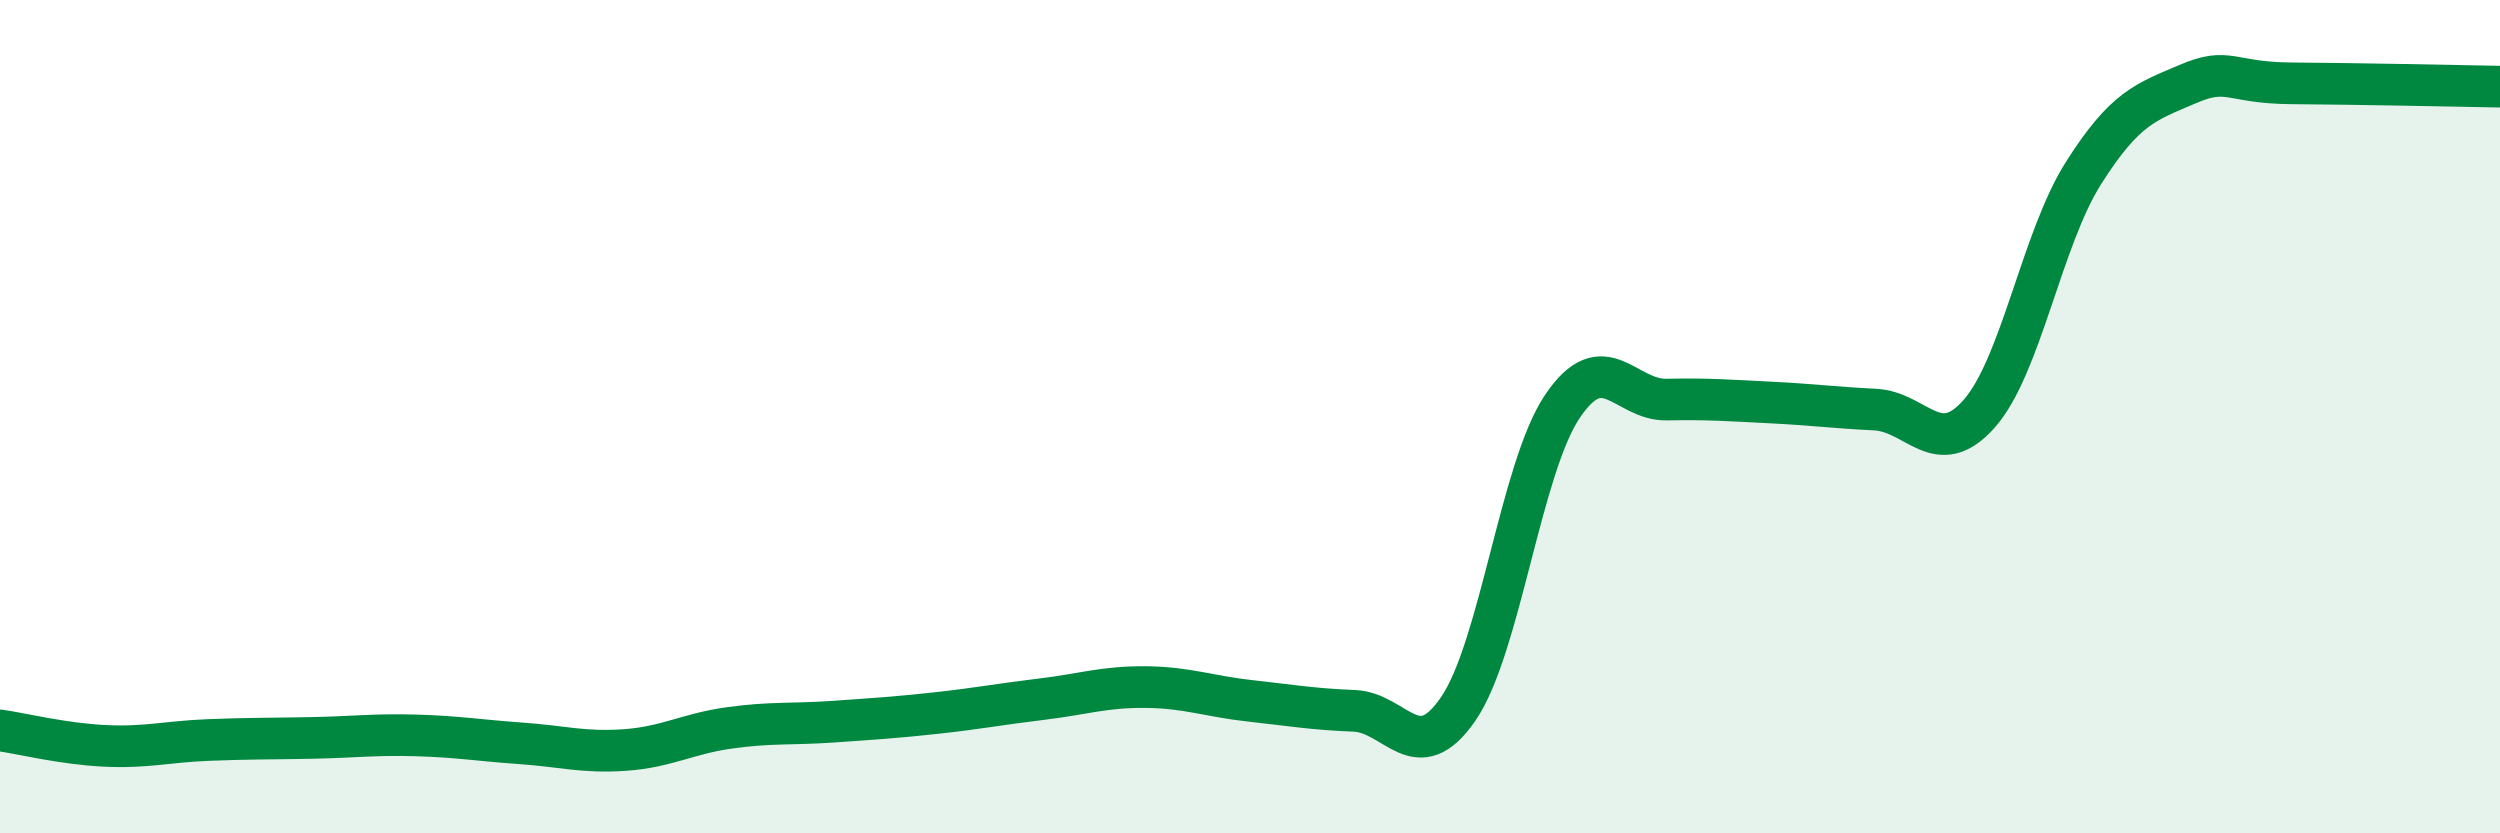
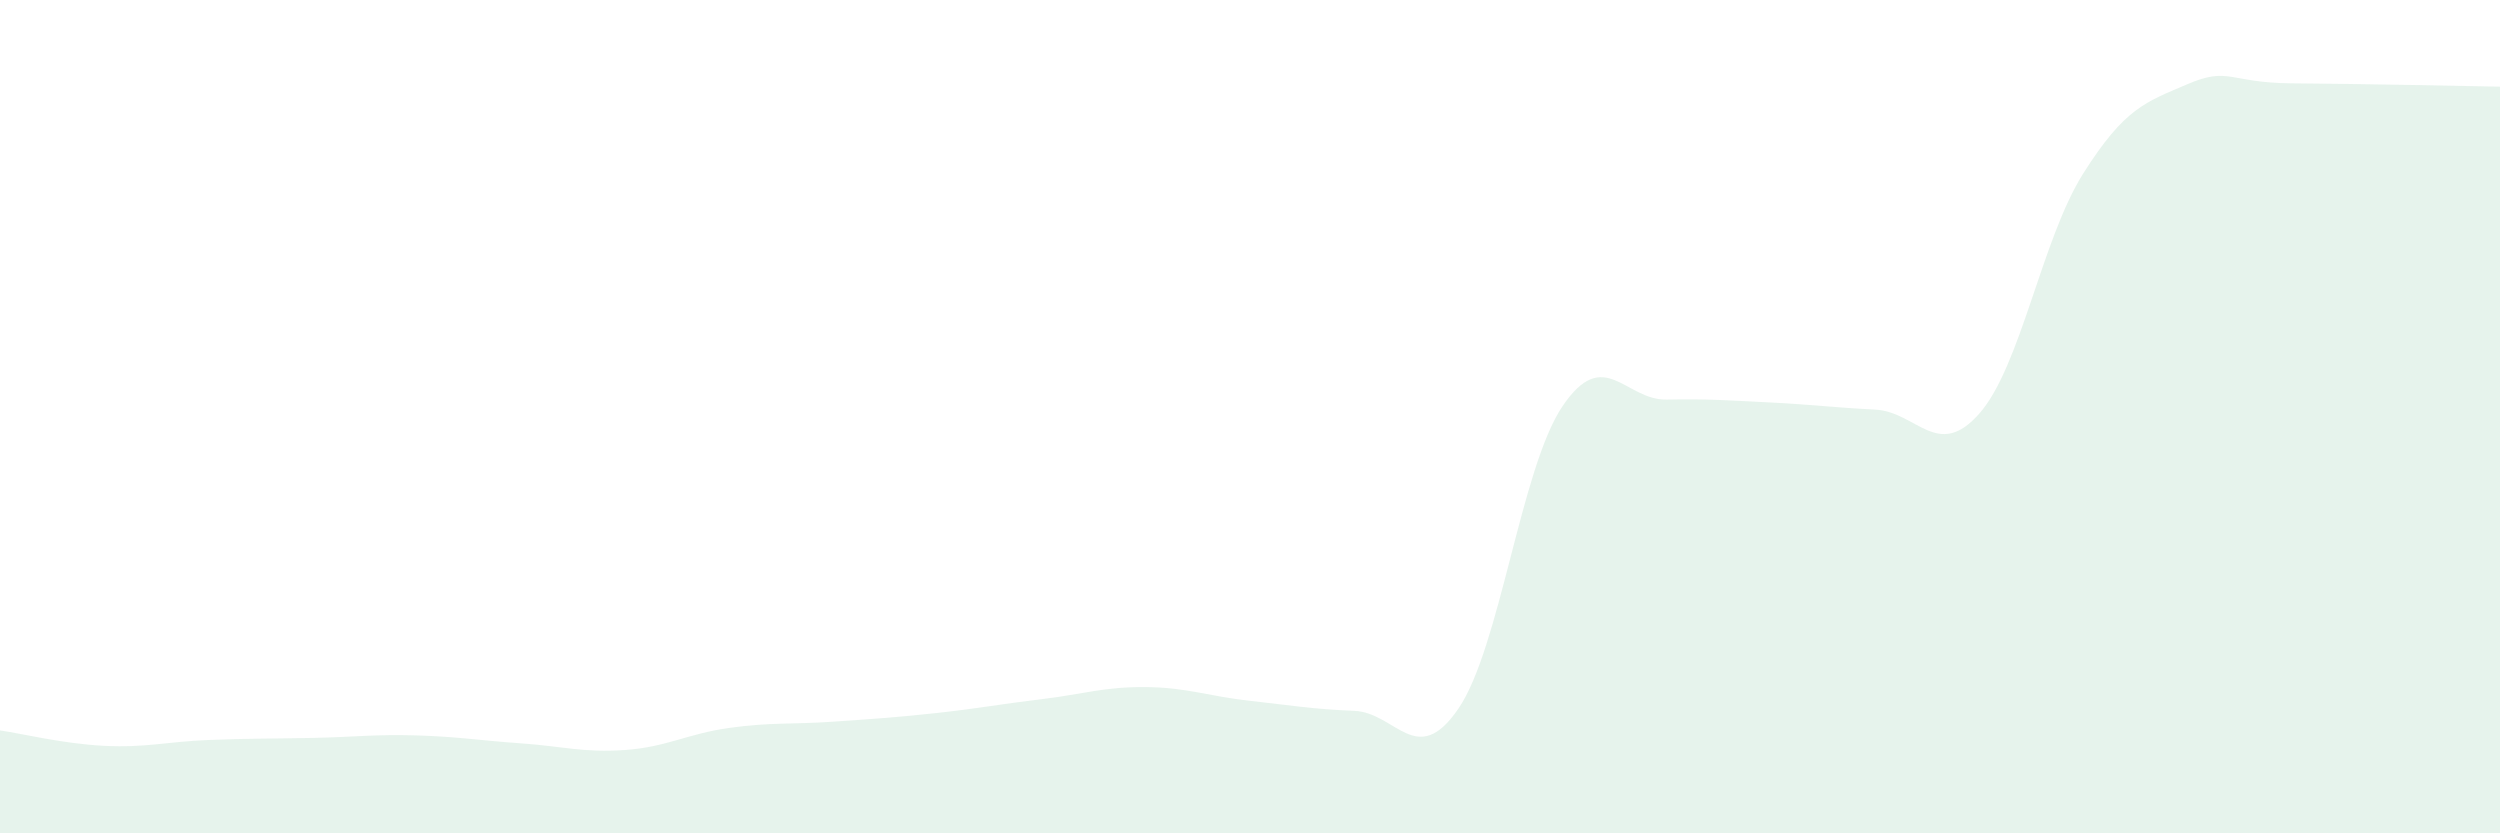
<svg xmlns="http://www.w3.org/2000/svg" width="60" height="20" viewBox="0 0 60 20">
  <path d="M 0,17.53 C 0.5,17.6 1.5,17.85 2.5,17.9 C 3.5,17.95 4,17.8 5,17.76 C 6,17.72 6.5,17.73 7.5,17.71 C 8.5,17.69 9,17.62 10,17.65 C 11,17.68 11.5,17.77 12.5,17.84 C 13.5,17.91 14,18.07 15,18 C 16,17.93 16.5,17.61 17.5,17.47 C 18.5,17.33 19,17.39 20,17.32 C 21,17.25 21.5,17.22 22.5,17.11 C 23.5,17 24,16.9 25,16.78 C 26,16.66 26.5,16.48 27.5,16.49 C 28.5,16.5 29,16.71 30,16.82 C 31,16.93 31.5,17.02 32.5,17.06 C 33.5,17.1 34,18.47 35,17.01 C 36,15.55 36.5,11.23 37.5,9.75 C 38.5,8.27 39,9.61 40,9.59 C 41,9.57 41.5,9.61 42.5,9.66 C 43.5,9.71 44,9.78 45,9.83 C 46,9.88 46.5,11.06 47.5,9.93 C 48.5,8.8 49,5.74 50,4.16 C 51,2.58 51.5,2.45 52.5,2.02 C 53.5,1.59 53.5,1.99 55,2 C 56.5,2.01 59,2.06 60,2.08L60 20L0 20Z" fill="#008740" opacity="0.1" stroke-linecap="round" stroke-linejoin="round" />
-   <path d="M 0,17.53 C 0.5,17.6 1.5,17.85 2.5,17.9 C 3.5,17.95 4,17.8 5,17.76 C 6,17.72 6.5,17.73 7.5,17.71 C 8.5,17.69 9,17.62 10,17.65 C 11,17.68 11.5,17.77 12.5,17.84 C 13.5,17.91 14,18.07 15,18 C 16,17.93 16.5,17.61 17.5,17.47 C 18.5,17.33 19,17.39 20,17.32 C 21,17.25 21.5,17.22 22.5,17.11 C 23.5,17 24,16.9 25,16.78 C 26,16.66 26.5,16.48 27.5,16.49 C 28.5,16.5 29,16.71 30,16.82 C 31,16.93 31.5,17.02 32.5,17.06 C 33.5,17.1 34,18.47 35,17.01 C 36,15.55 36.5,11.23 37.5,9.75 C 38.5,8.27 39,9.61 40,9.59 C 41,9.57 41.5,9.61 42.5,9.66 C 43.5,9.71 44,9.78 45,9.83 C 46,9.88 46.5,11.06 47.5,9.93 C 48.5,8.8 49,5.74 50,4.16 C 51,2.58 51.5,2.45 52.5,2.02 C 53.5,1.59 53.5,1.99 55,2 C 56.5,2.01 59,2.06 60,2.08" stroke="#008740" stroke-width="1" fill="none" stroke-linecap="round" stroke-linejoin="round" />
</svg>